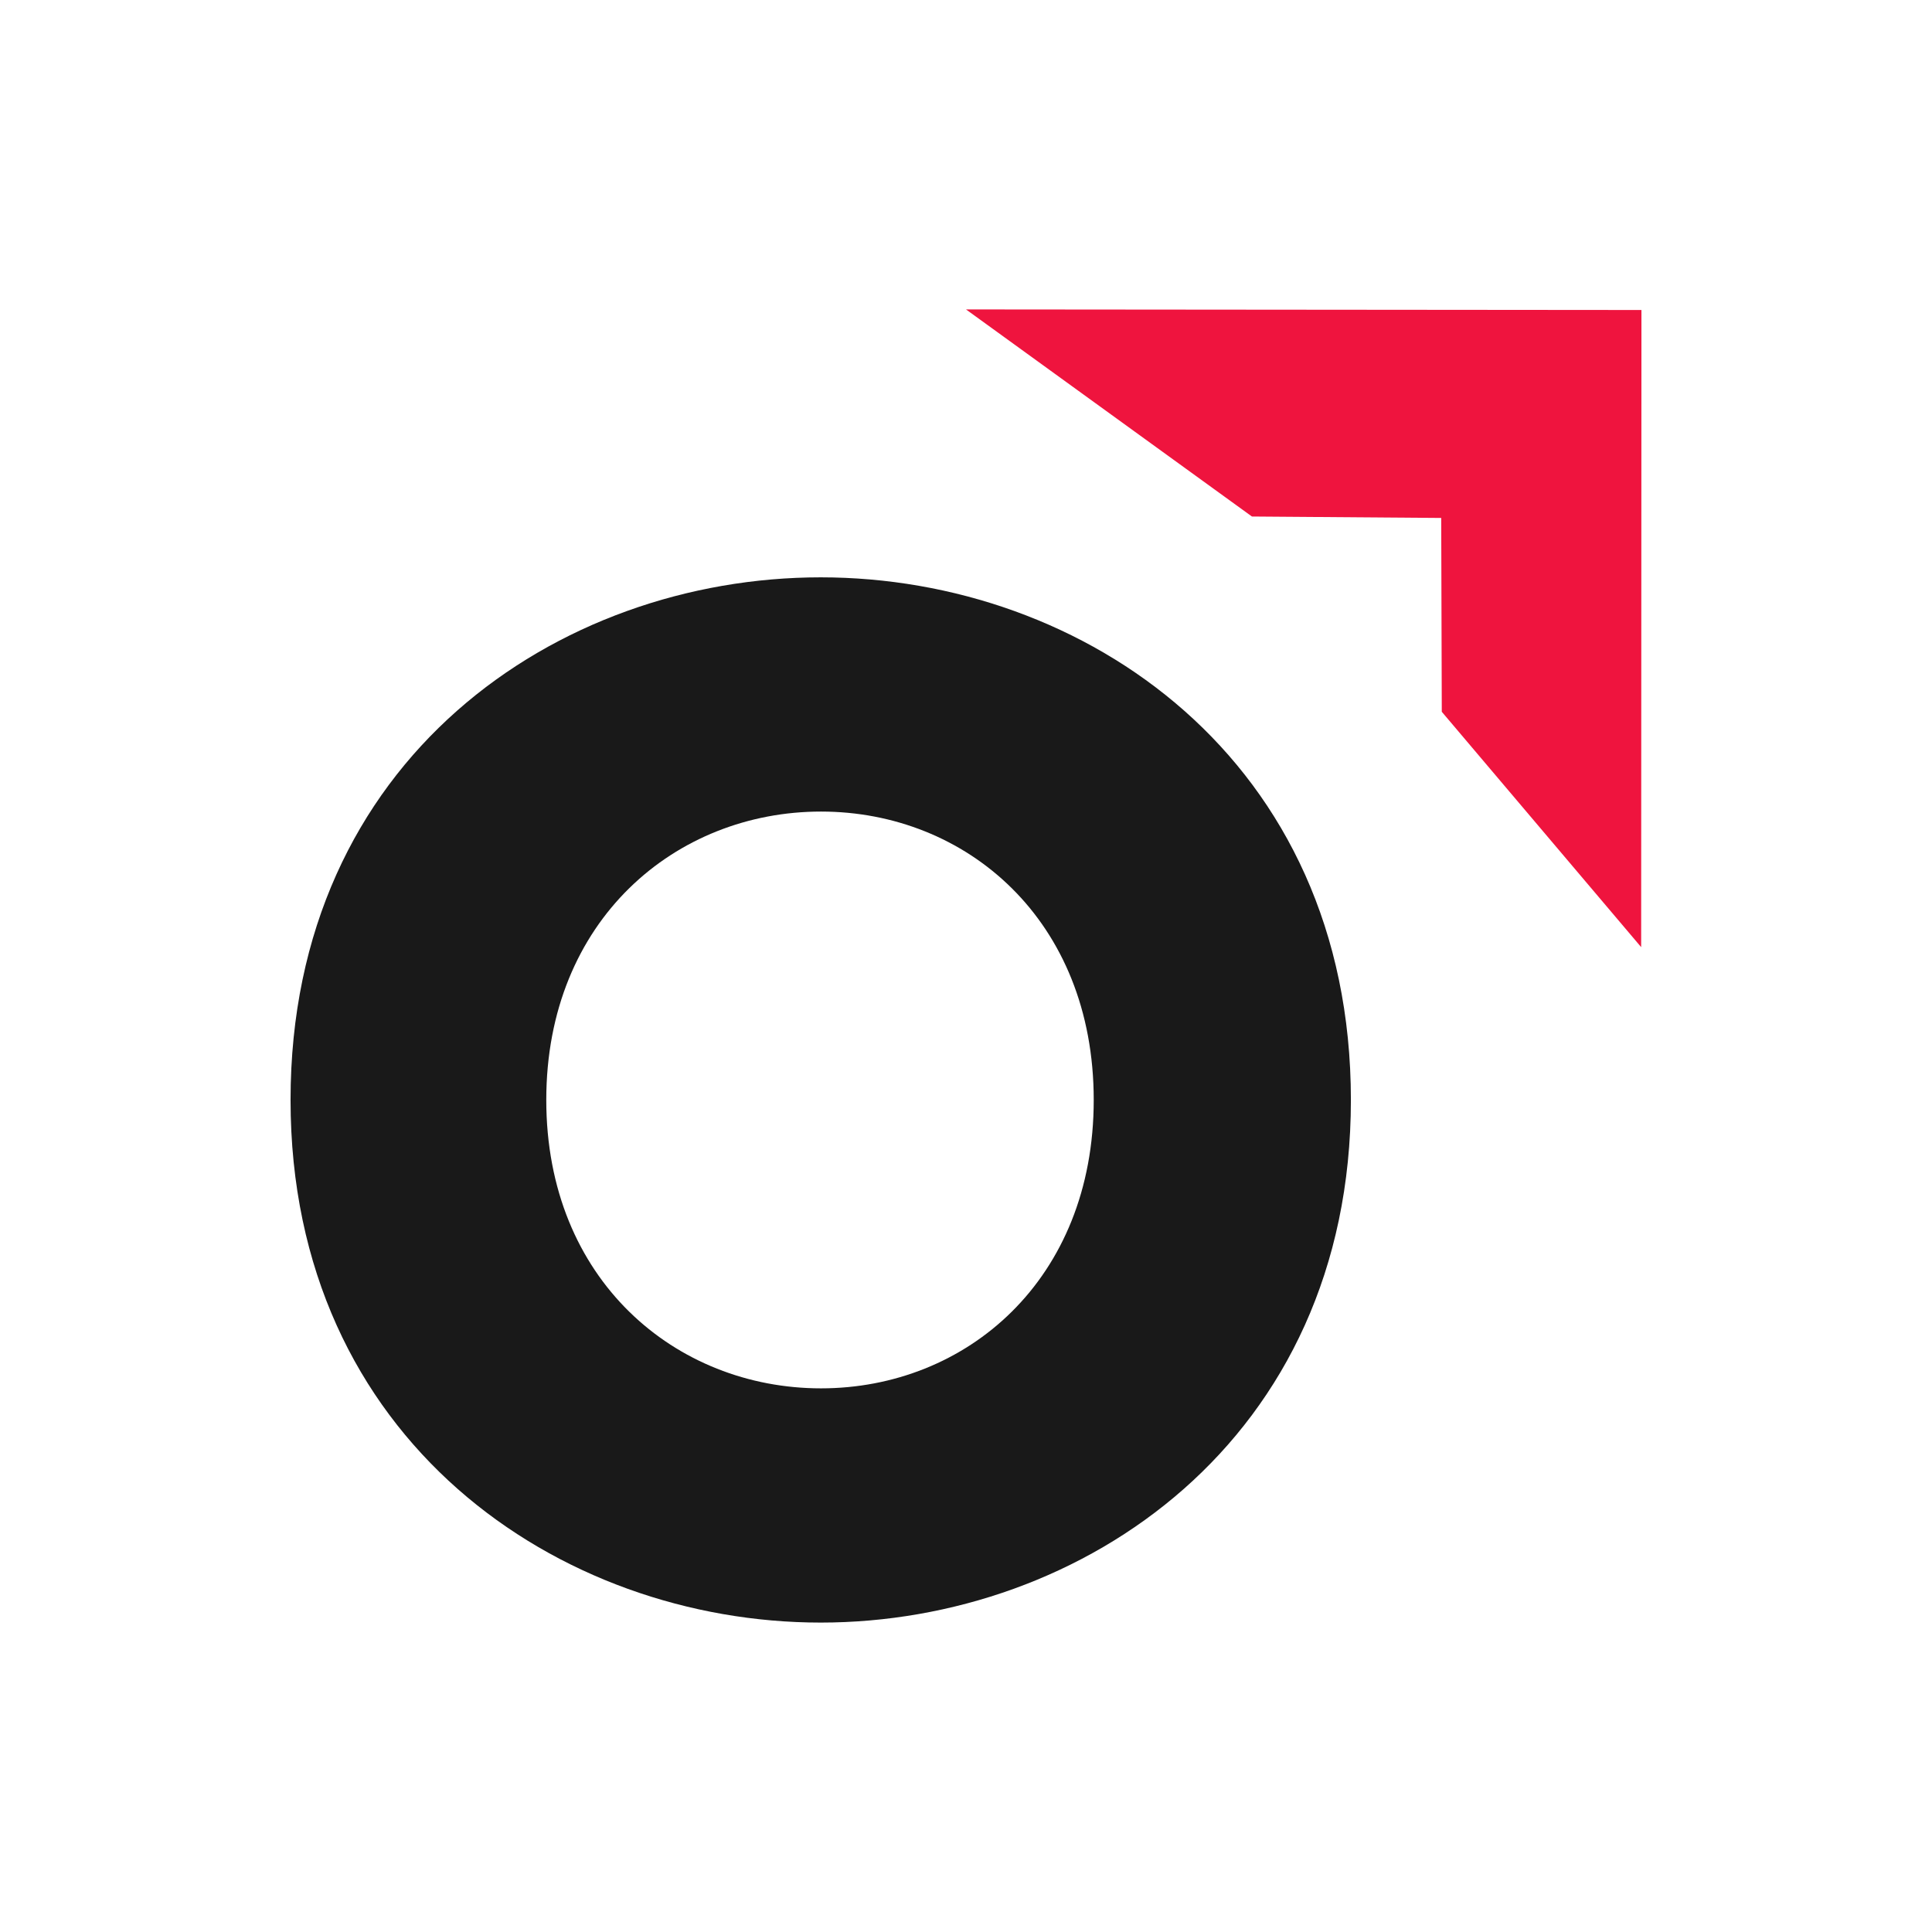
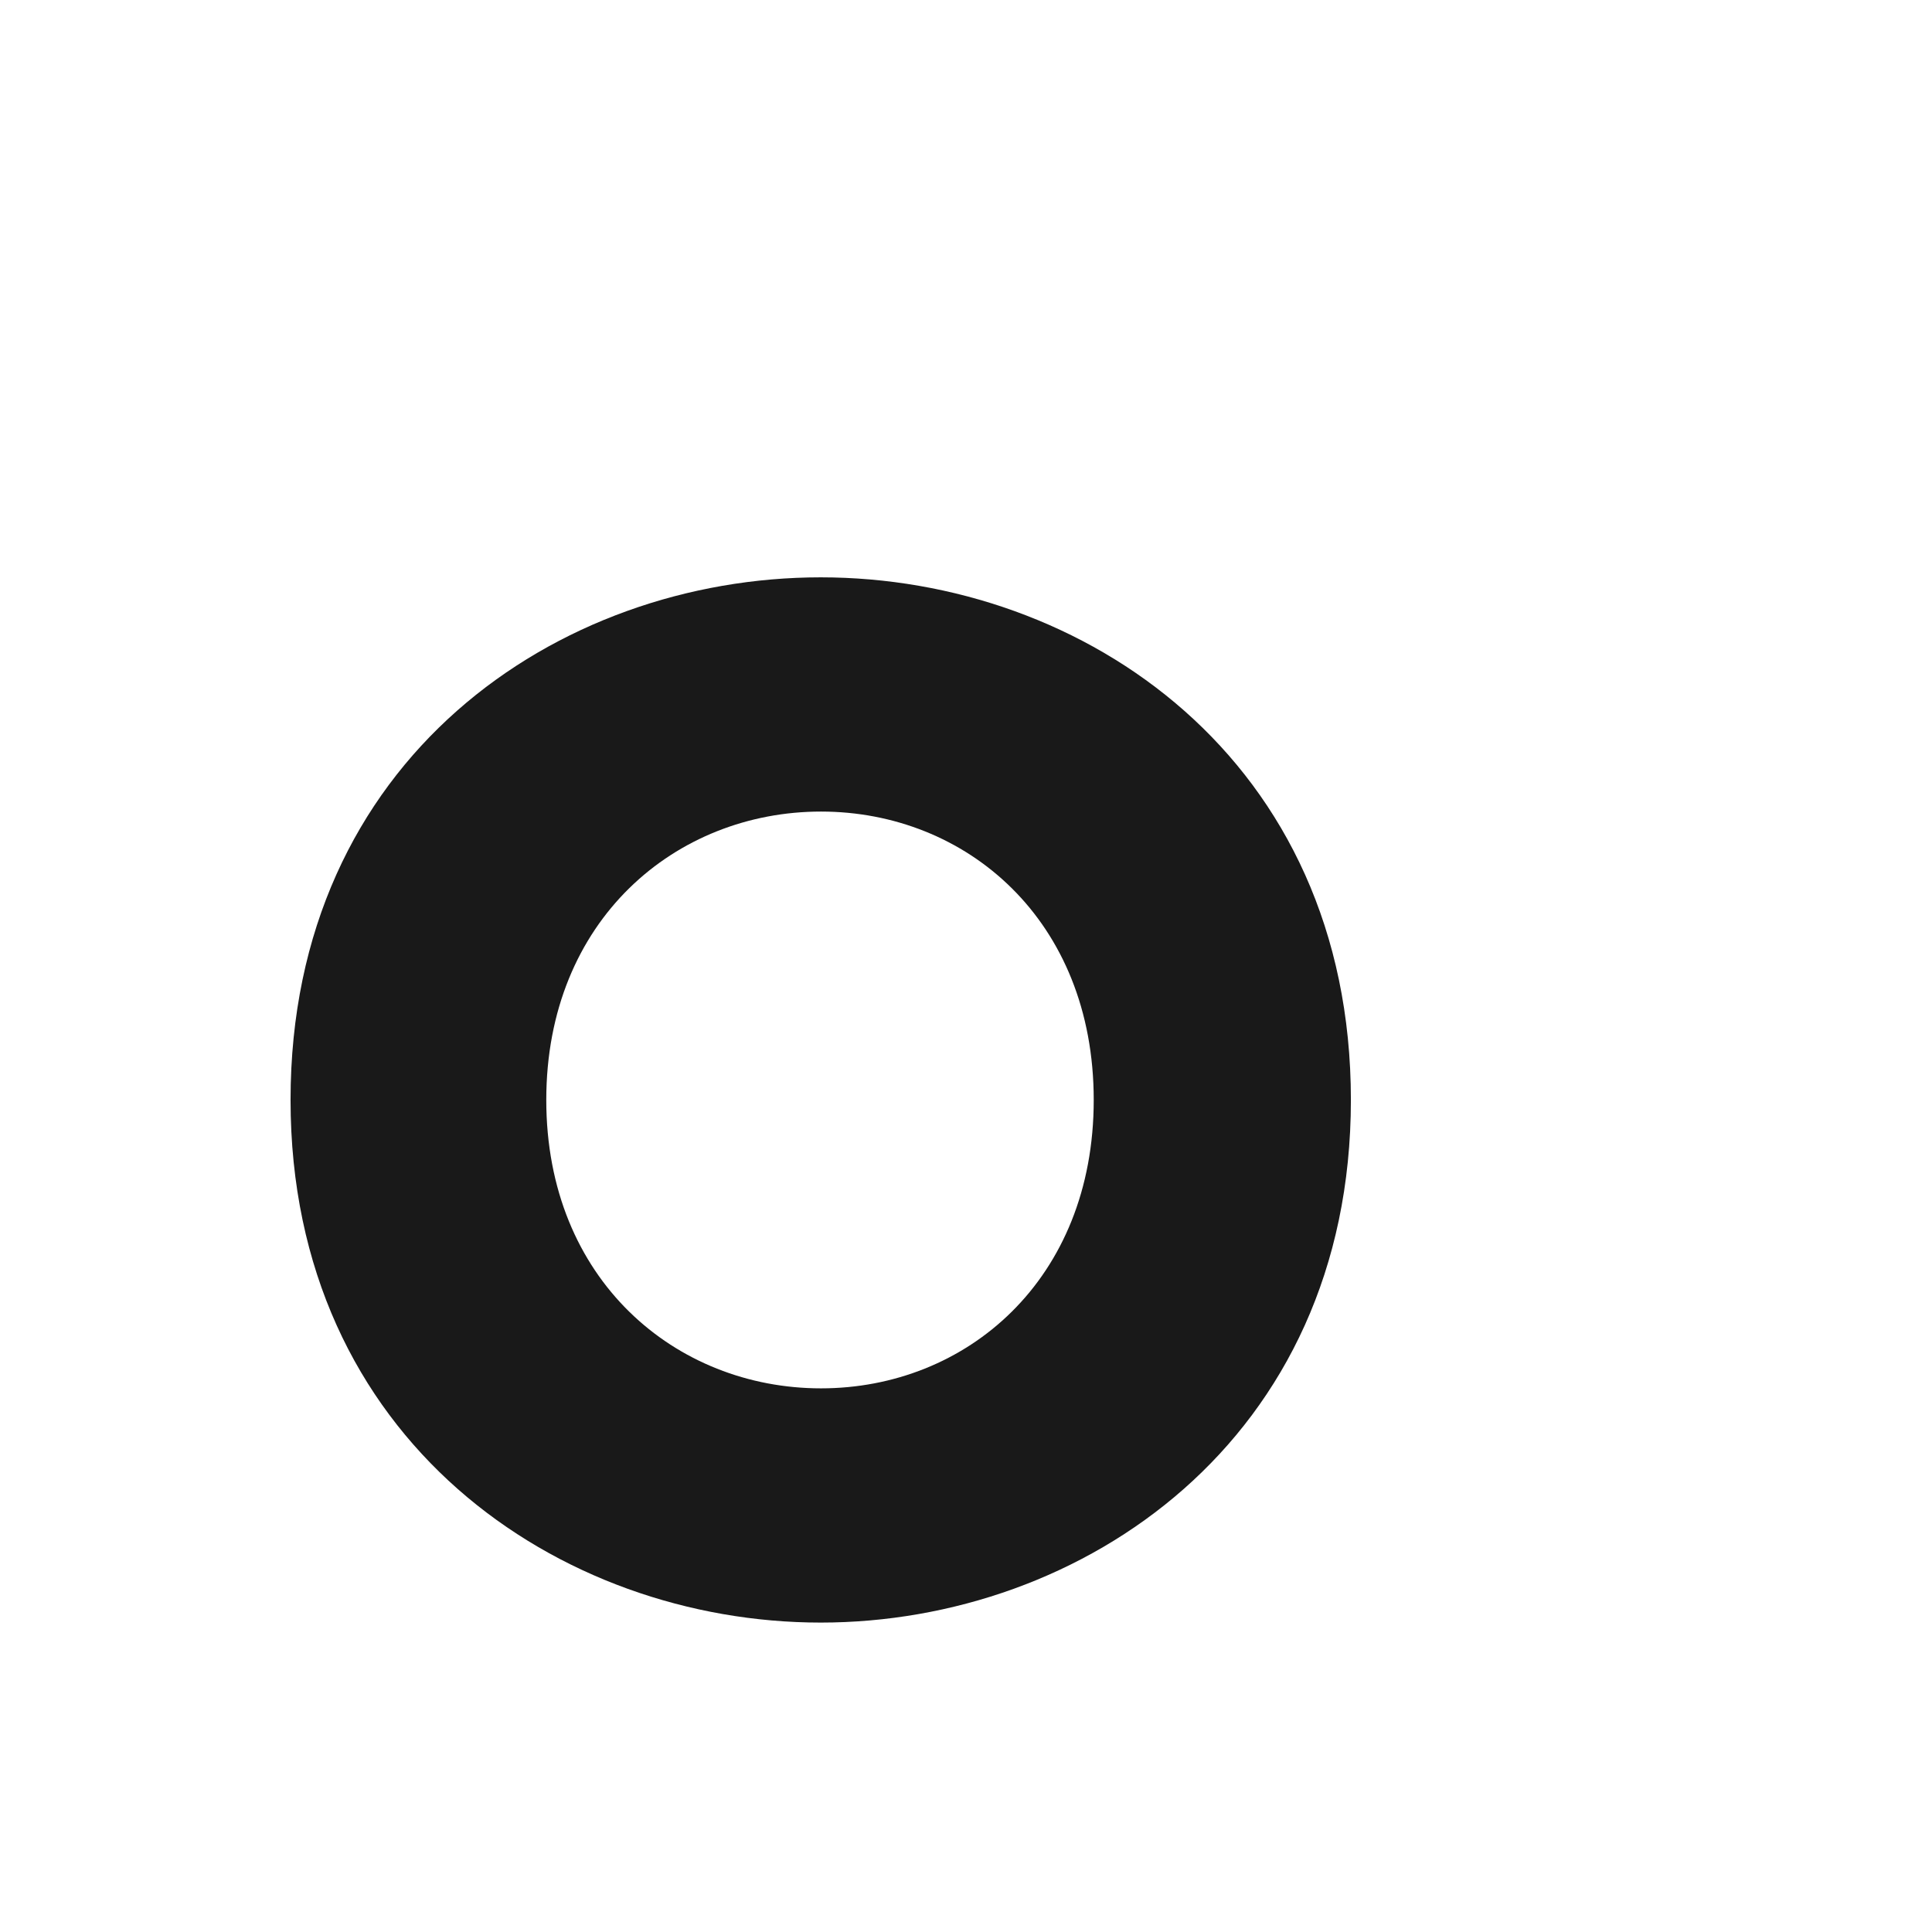
<svg xmlns="http://www.w3.org/2000/svg" width="512" height="512" viewBox="0 0 512 512" fill="none">
-   <rect width="512" height="512" fill="white" />
  <path d="M77 291.5C77 201.177 147.746 153 217.5 153C287.254 153 358 201.254 358 291.5C358 381.746 286.72 430 217.5 430C148.28 430 77 381.746 77 291.5ZM217.576 367.927C256.04 367.927 289.849 339.219 289.849 291.5C289.849 243.781 256.04 215.073 217.576 215.073C179.112 215.073 144.77 243.781 144.77 291.5C144.77 339.219 179.112 367.927 217.576 367.927Z" fill="#191919" />
-   <path d="M434.924 251L382.088 188.628L381.935 137.263L331.775 136.881L256 82L435 82.153L434.924 251Z" fill="#EF143E" />
</svg>